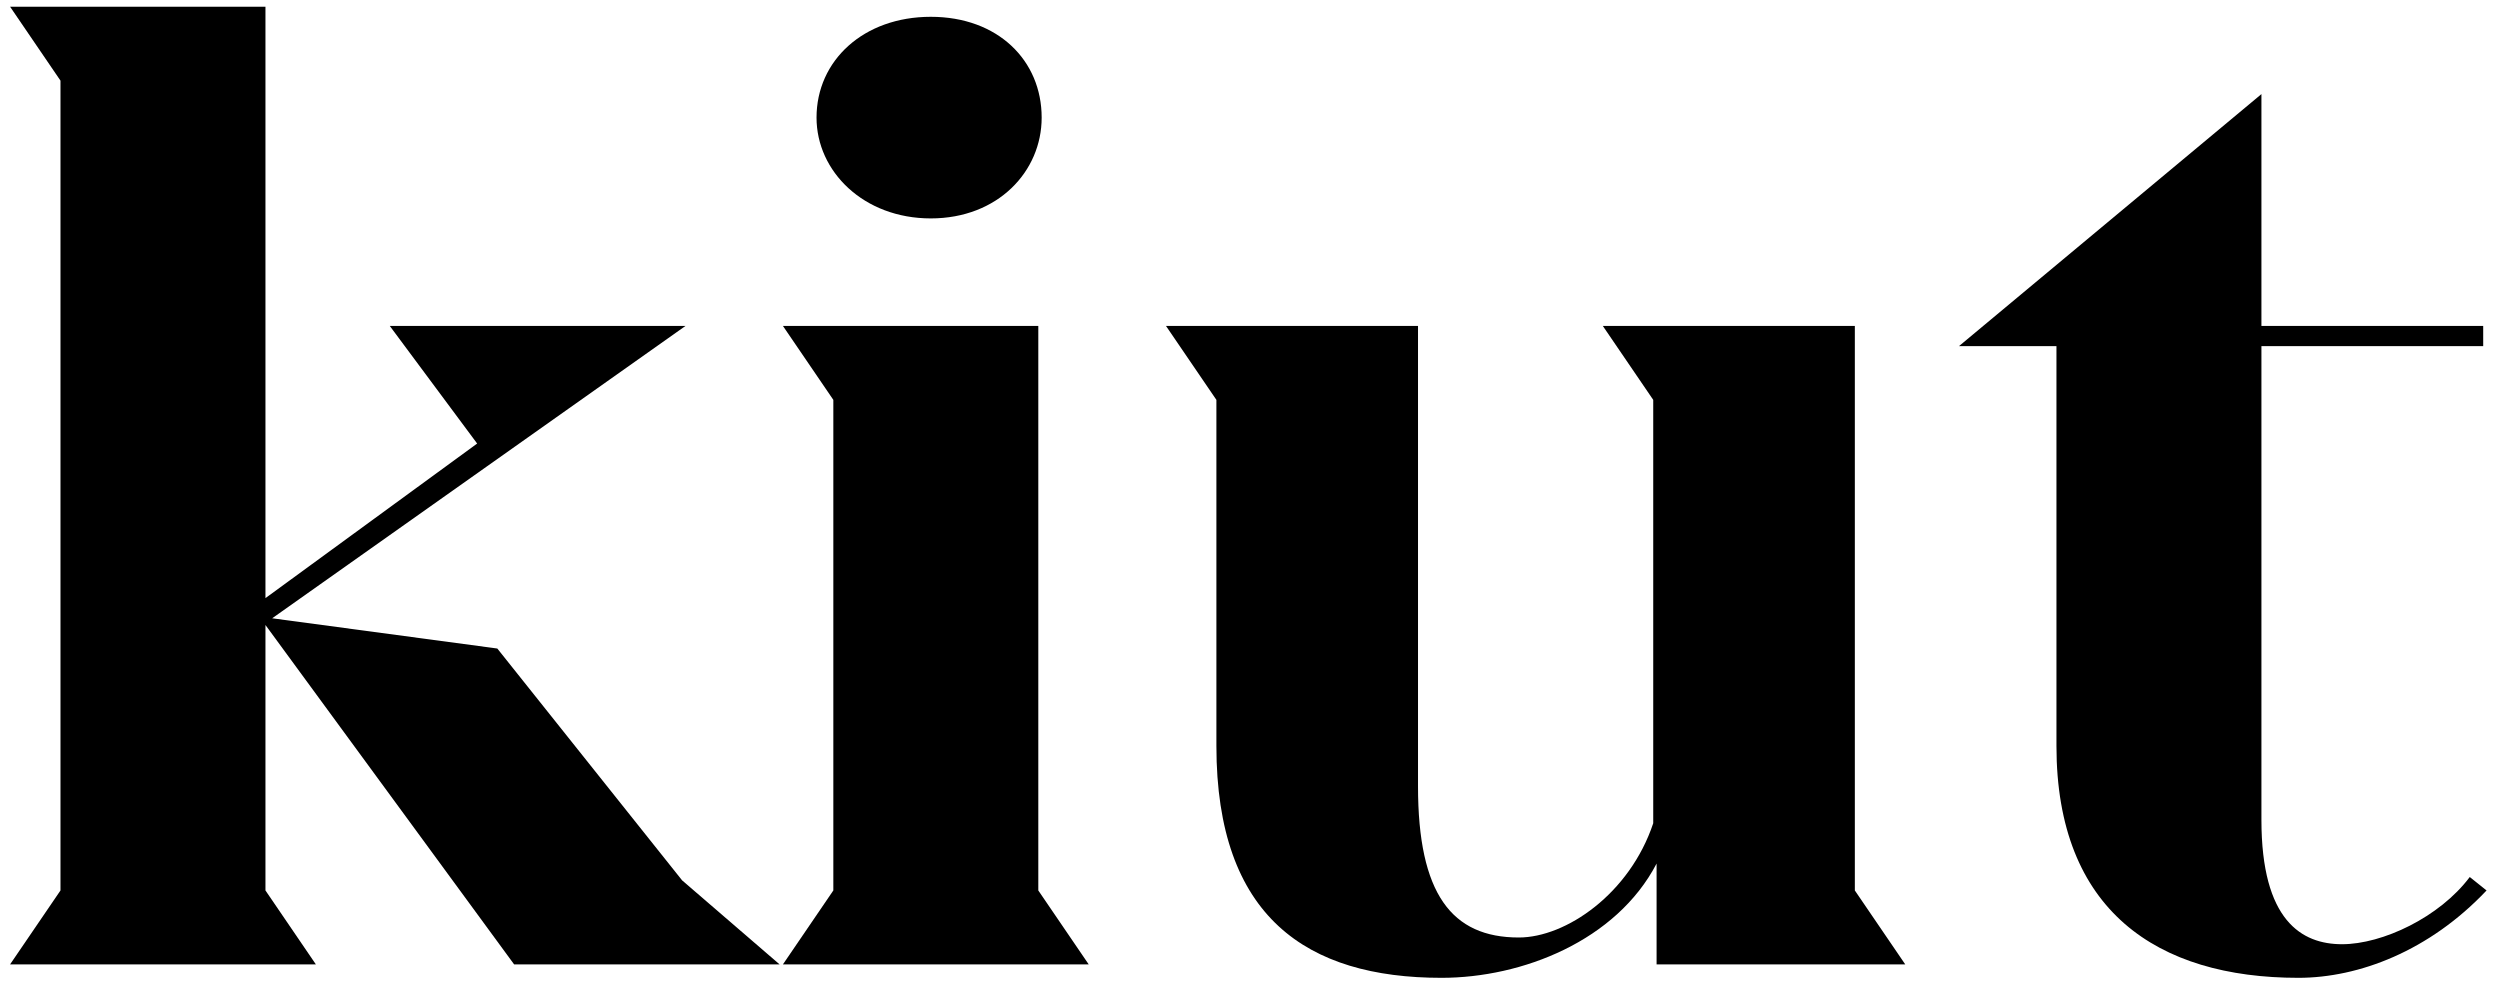
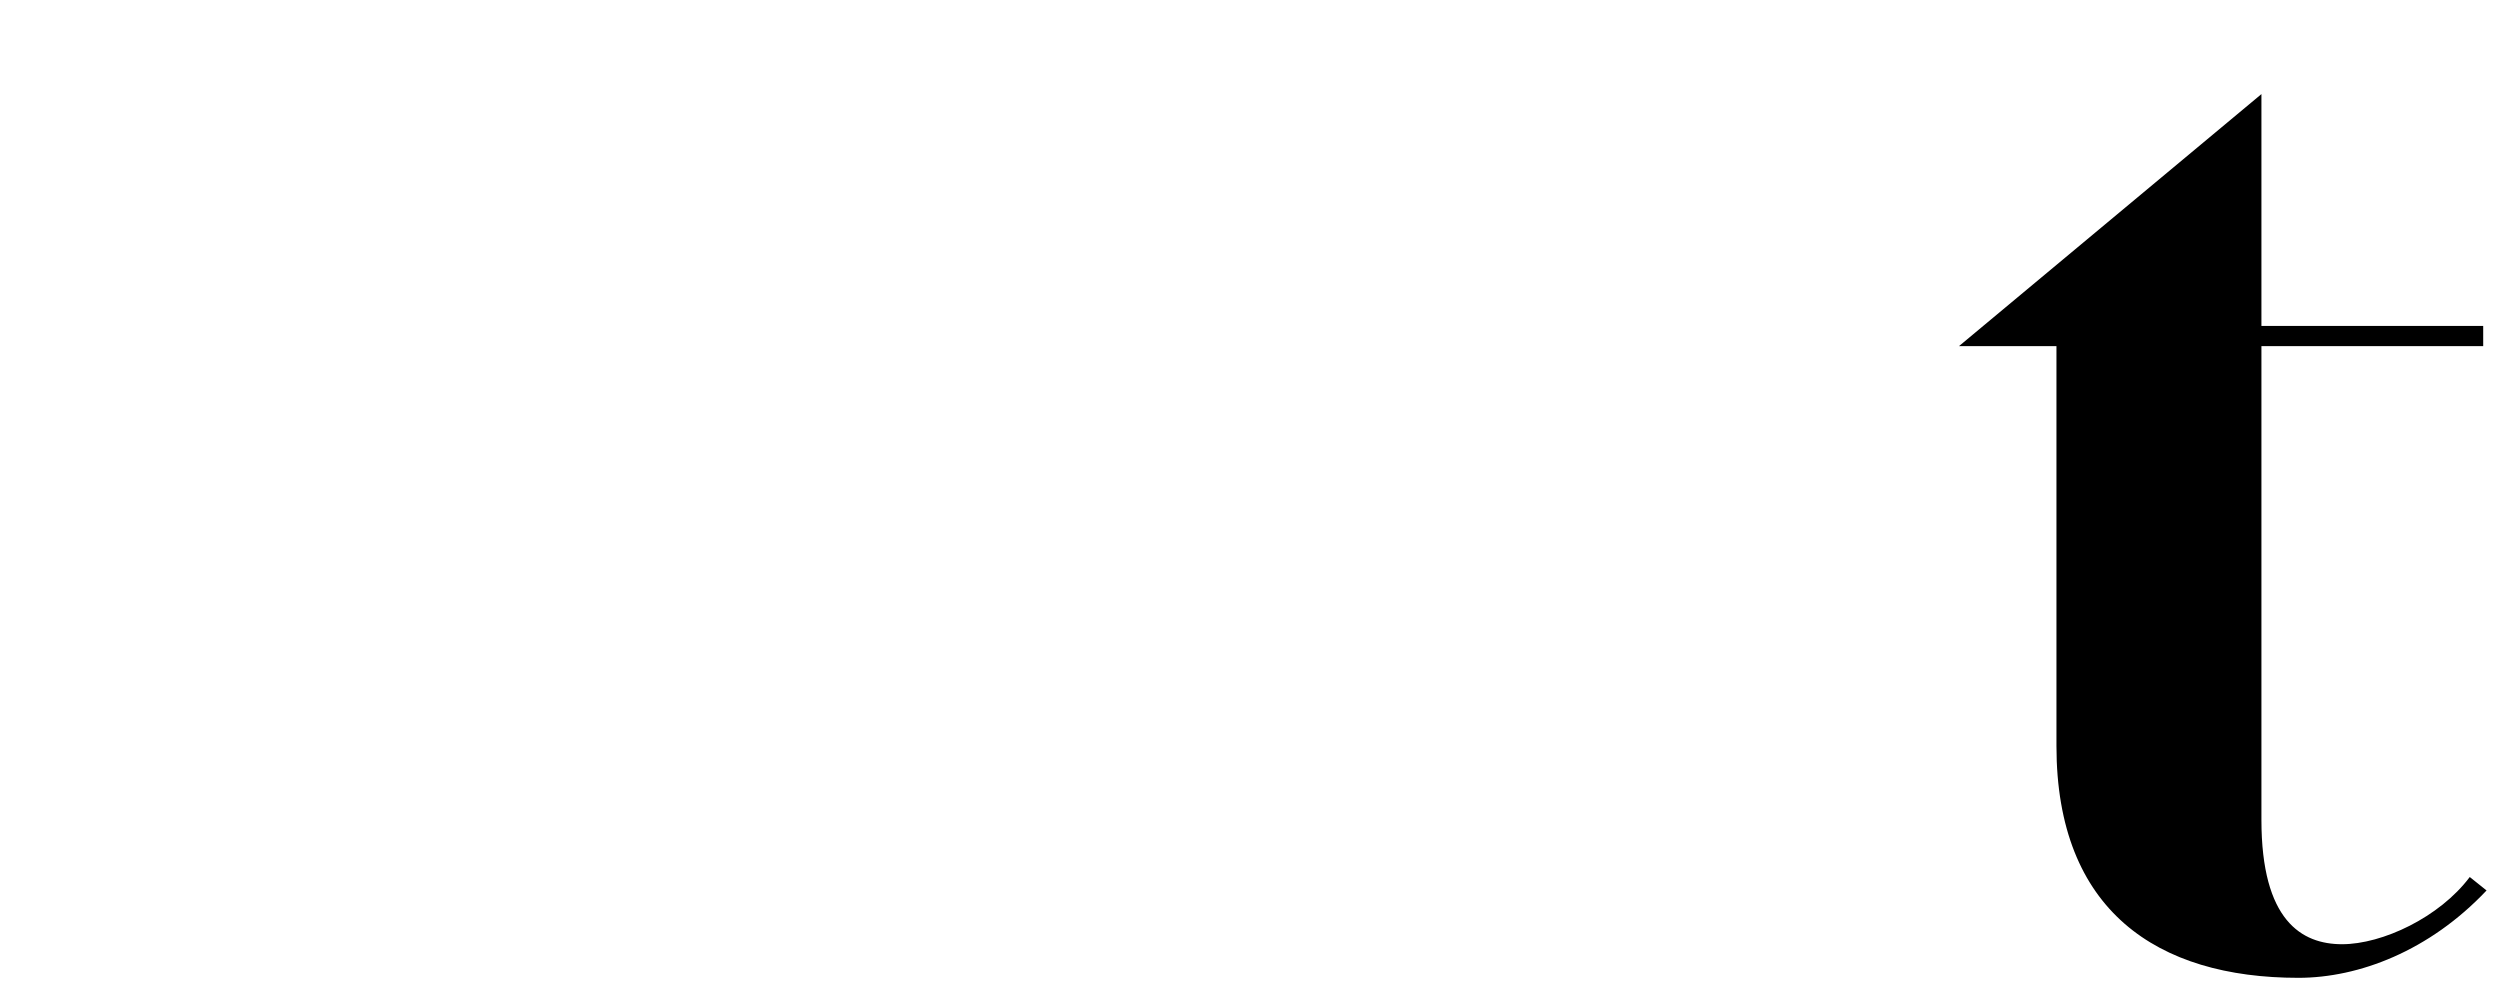
<svg xmlns="http://www.w3.org/2000/svg" id="Layer_1" x="0px" y="0px" viewBox="0 0 74.4 29.4" style="enable-background:new 0 0 74.4 29.4;" xml:space="preserve">
-   <polygon points="7.9,18.6 7.9,26.5 9.4,28.7 0.3,28.7 1.8,26.5 1.8,2.4 0.3,0.2 7.9,0.2 7.9,17.8 14.2,13.2 11.6,9.7 20.4,9.7  8.1,18.4 14.8,19.3 20.3,26.2 23.2,28.7 15.3,28.7 " />
-   <path d="M24.8,26.5V11.9l-1.5-2.2h7.6v16.8l1.5,2.2h-9.1L24.8,26.5z M24.3,3.5c0-1.7,1.4-3,3.4-3s3.3,1.3,3.3,3c0,1.6-1.3,3-3.3,3 S24.3,5.1,24.3,3.5" />
-   <path d="M49.3,28.7v-3c-1.2,2.3-4,3.4-6.4,3.4c-4,0-6.7-1.8-6.7-6.9V11.9l-1.5-2.2h7.5v13.7c0,3.2,1,4.5,3,4.5c1.4,0,3.3-1.3,4-3.4 V11.9l-1.5-2.2h7.5v16.8l1.5,2.2H49.3z" />
  <path d="M74,26.5c-1.7,1.8-3.8,2.6-5.6,2.6c-4.2,0-7.2-2-7.2-6.9V10.3h-2.9l9-7.5v6.9h6.6v0.6h-6.6v14.1c0,3,1.2,3.7,2.4,3.7 c1.2,0,2.9-0.8,3.8-2L74,26.5z" />
</svg>